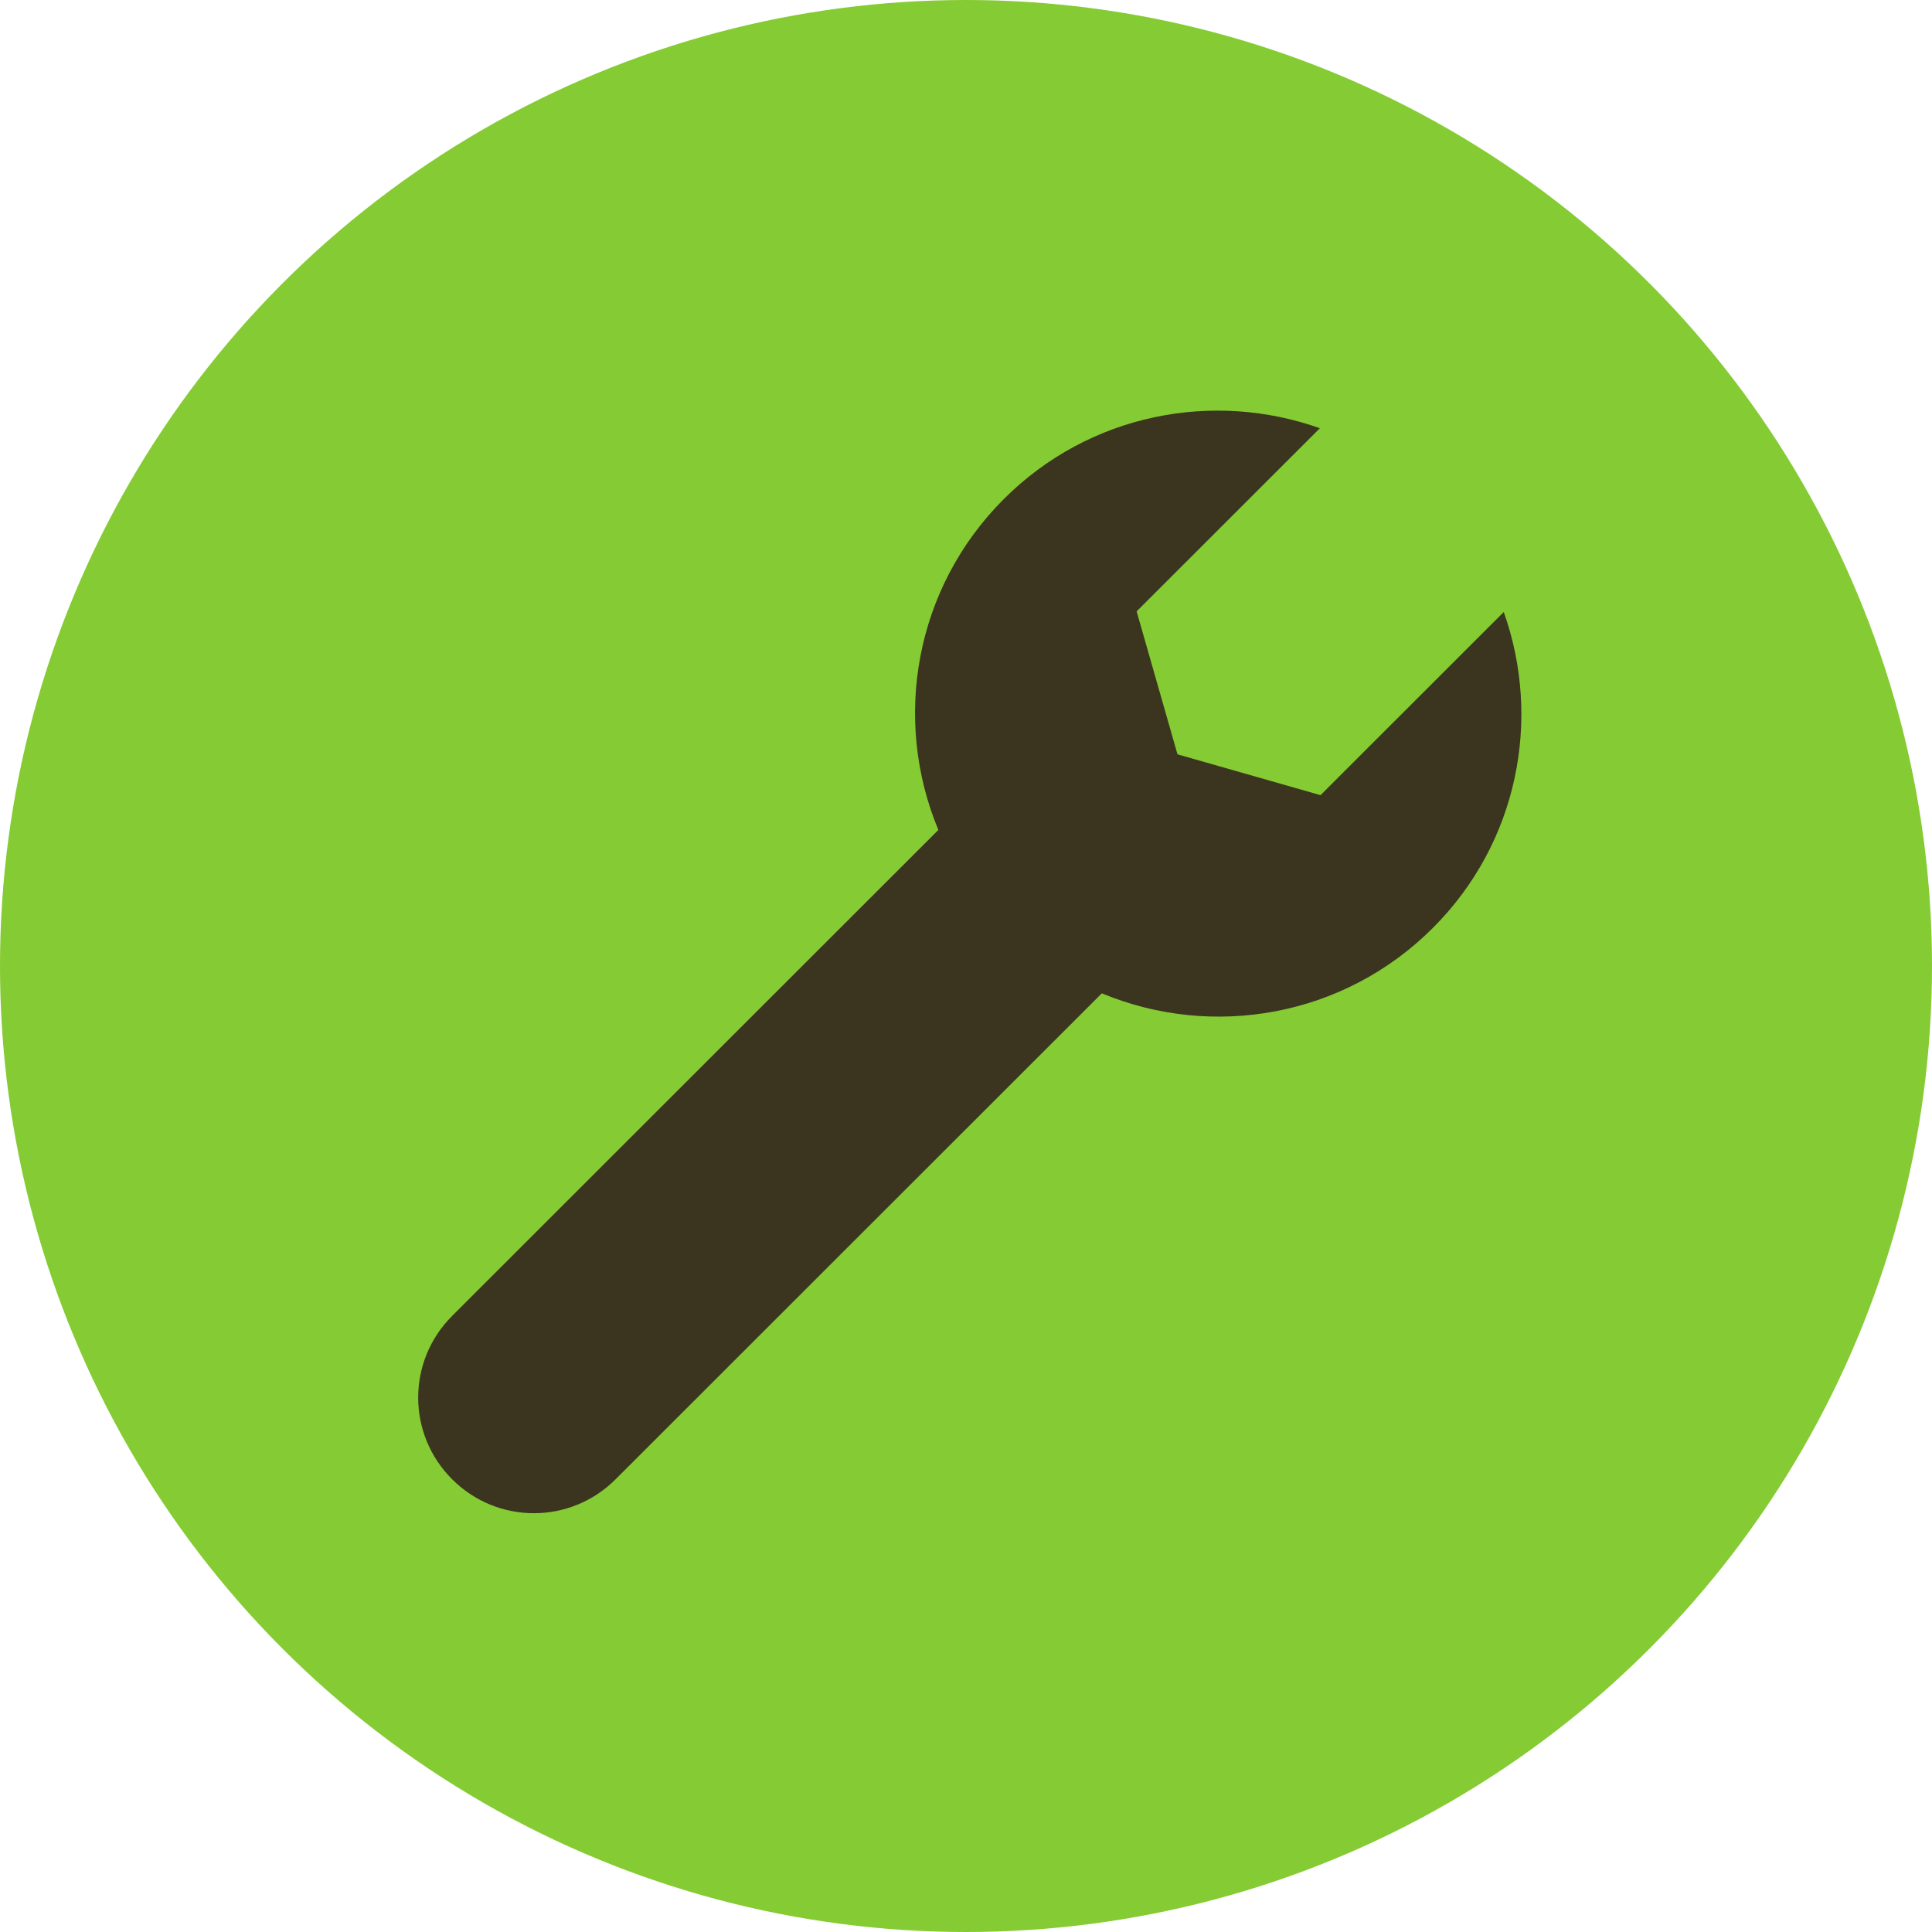
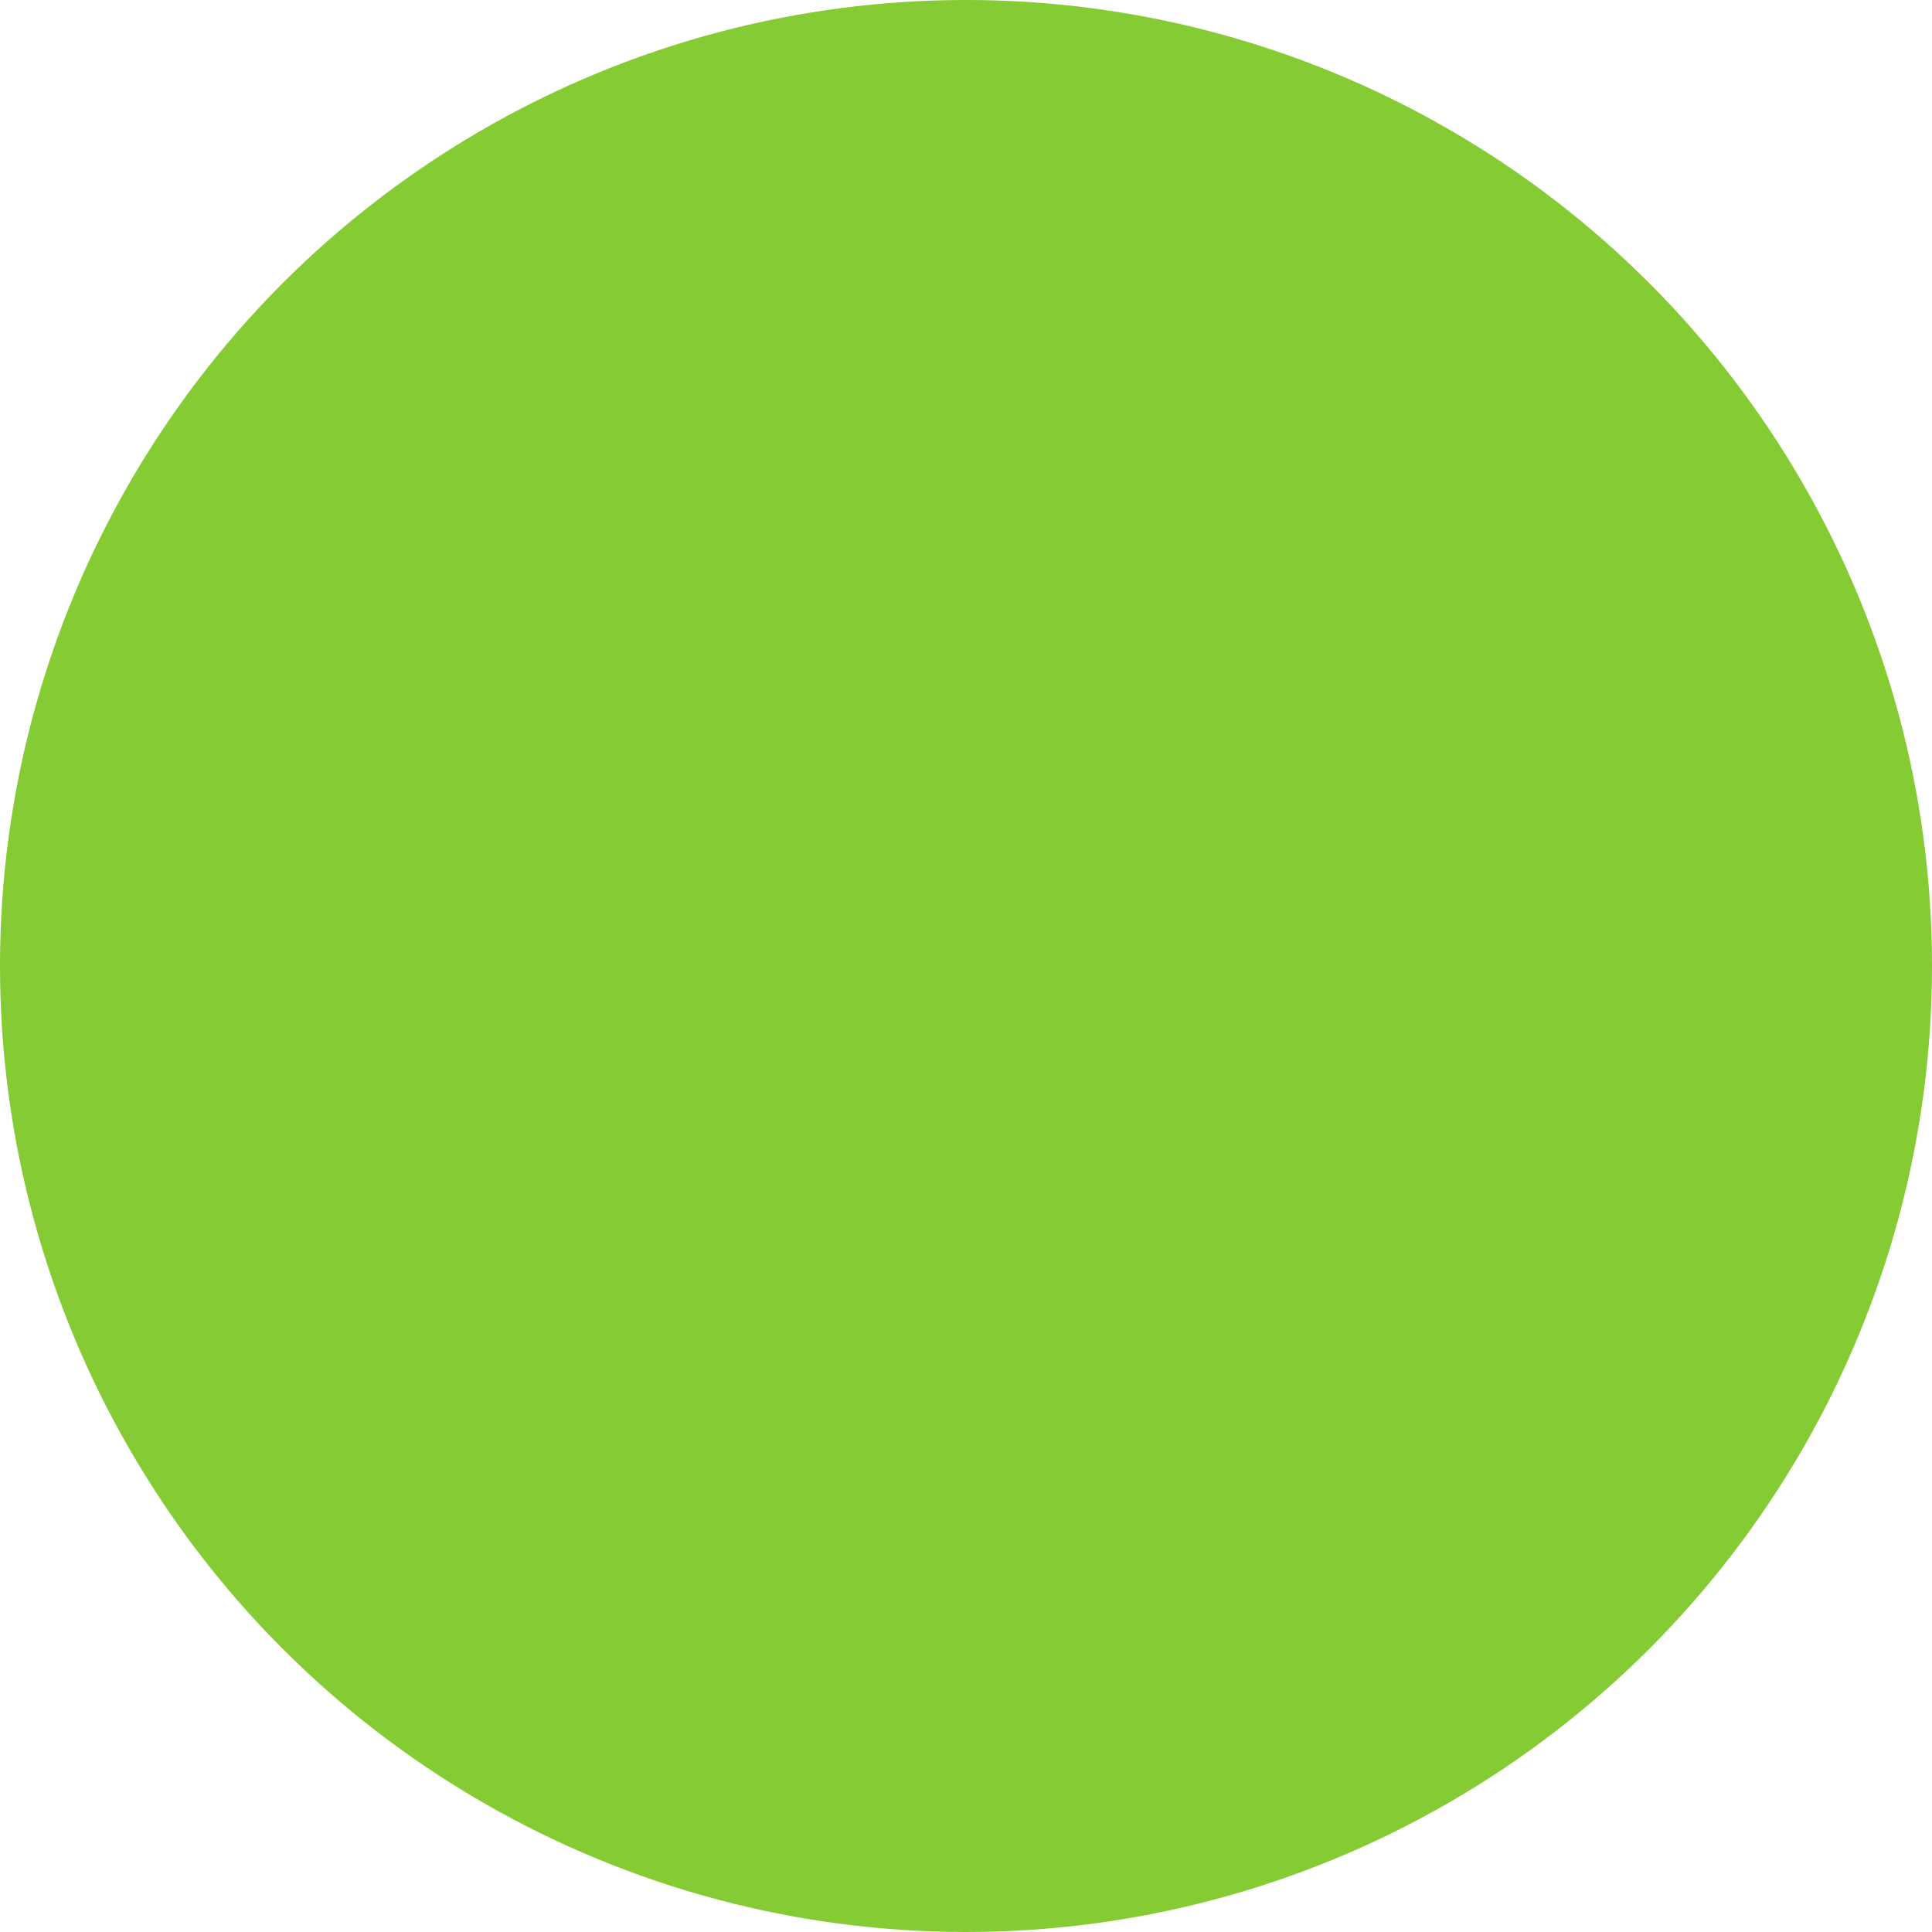
<svg xmlns="http://www.w3.org/2000/svg" width="512" height="512" viewBox="0 0 512 512">
  <g fill="none" fill-rule="evenodd">
    <circle cx="256" cy="256" r="256" fill="#85CB33" />
-     <path fill="#3B341F" fill-rule="nonzero" d="M239.78,5.366 C211.46,-4.683 178.685,1.486 156.021,24.138 C132.284,47.861 126.526,82.663 138.676,111.826 L9.822,240.61 C-2.177,252.603 -2.177,271.912 9.822,283.904 C21.821,295.897 41.141,295.897 53.14,283.904 L181.995,155.12 C211.173,167.264 245.994,161.509 269.731,137.786 C292.395,115.134 298.567,82.376 288.513,54.072 L239.95,102.609 L202.046,91.785 L191.217,53.903 L239.78,5.366 L239.78,5.366 Z" transform="translate(110 108.118)" />
  </g>
</svg>